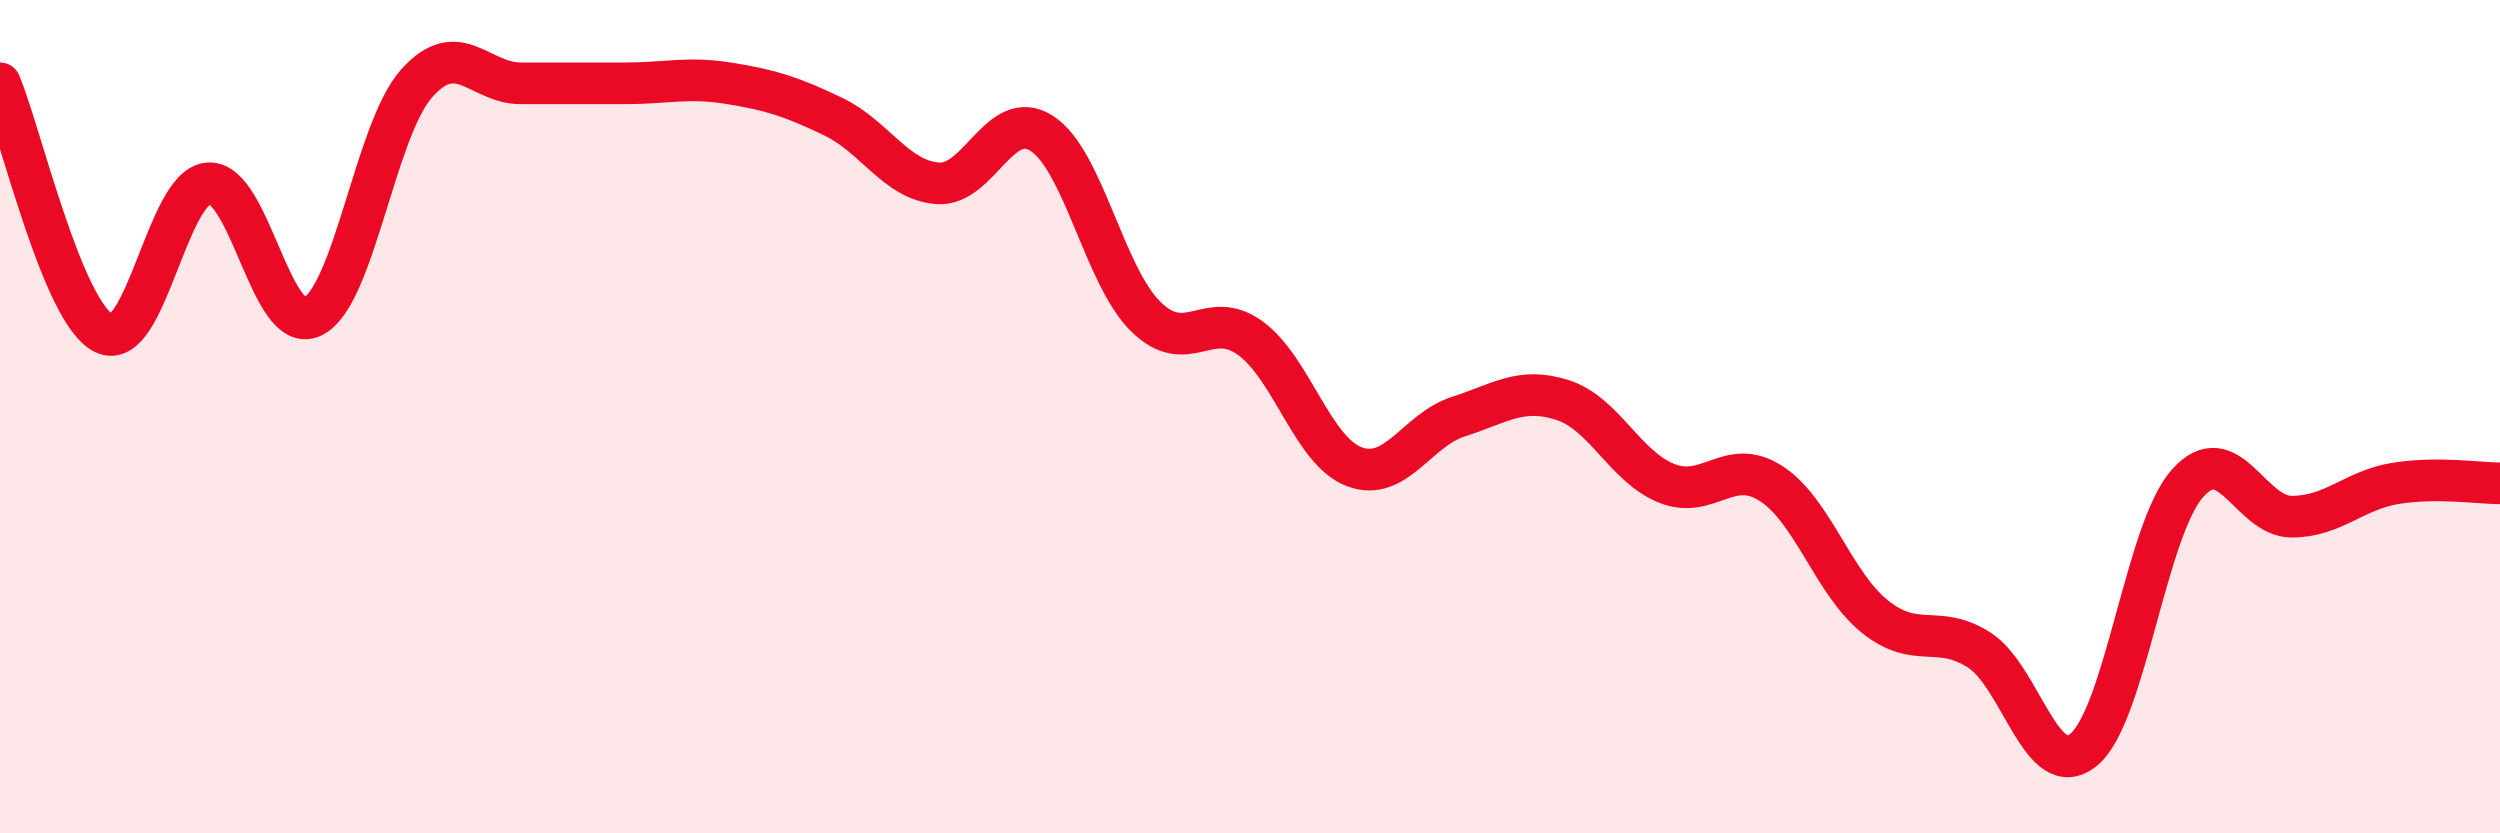
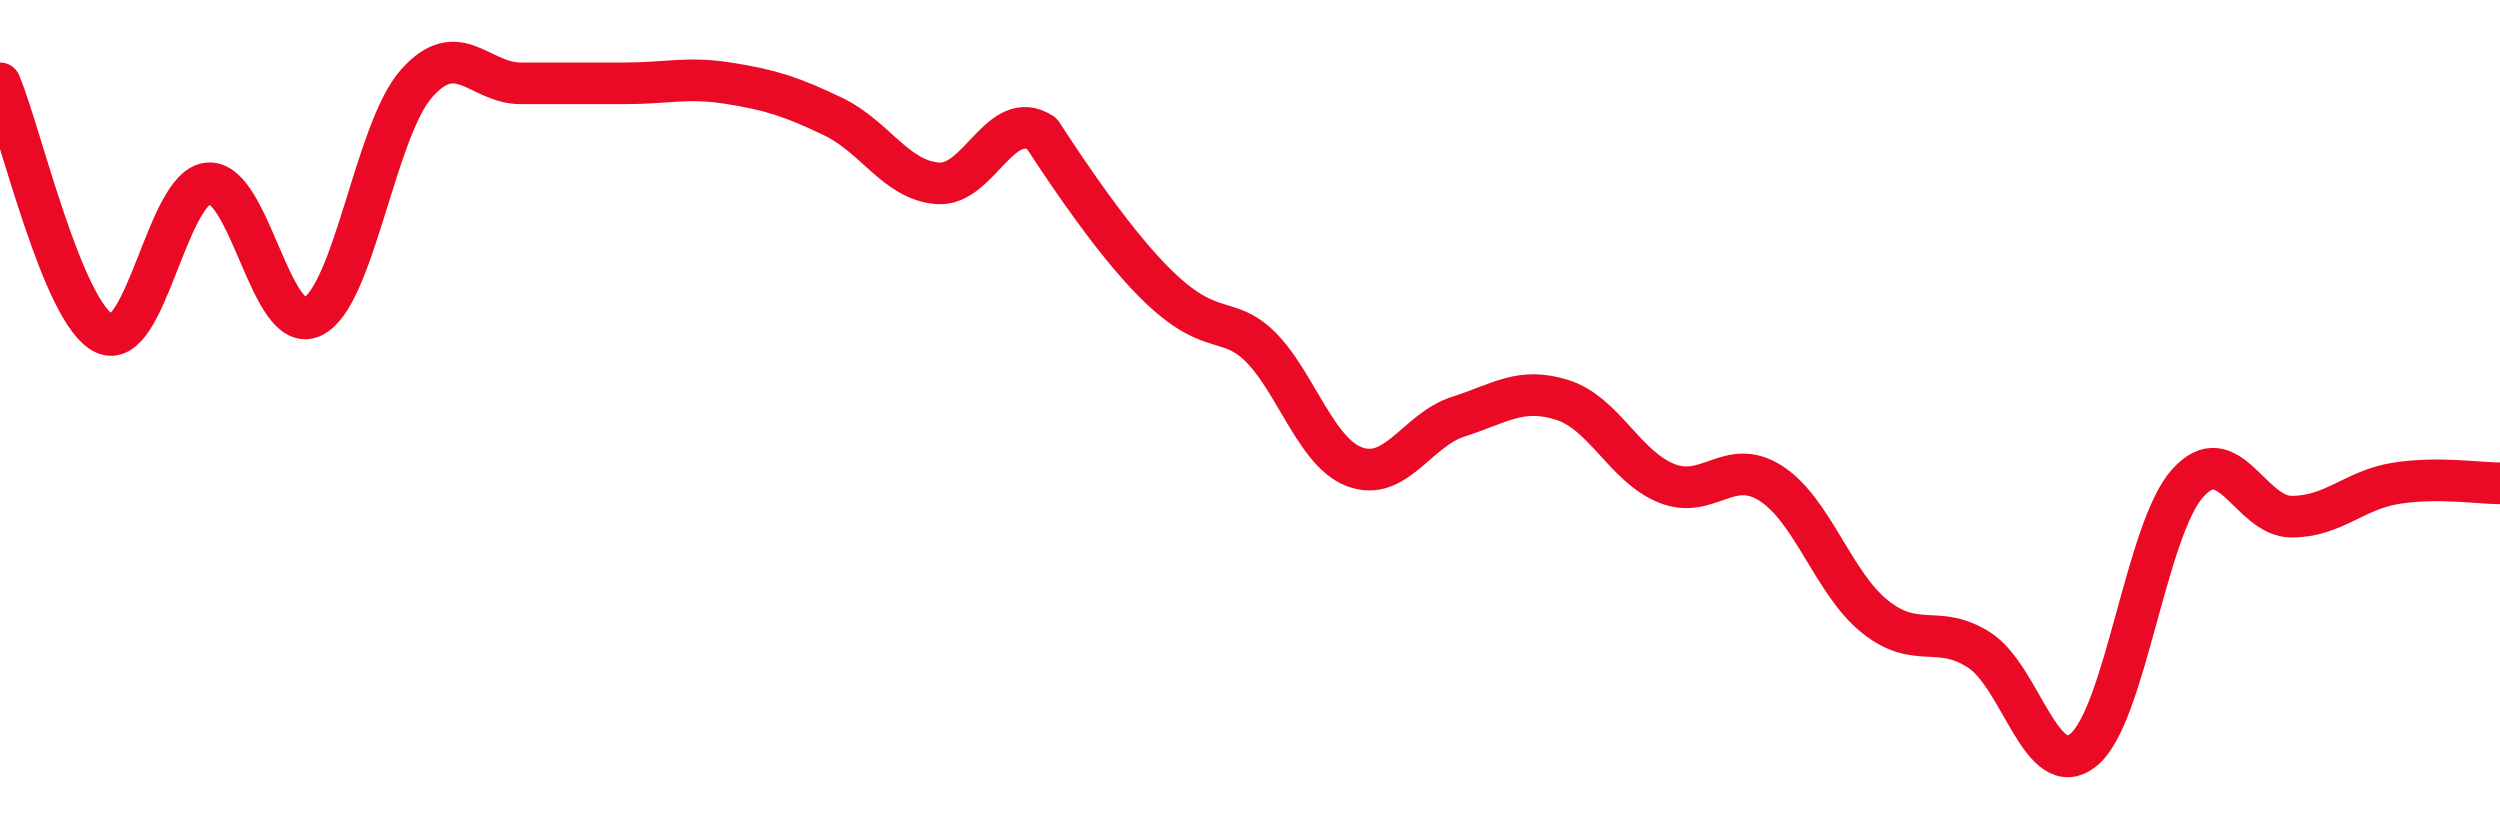
<svg xmlns="http://www.w3.org/2000/svg" width="60" height="20" viewBox="0 0 60 20">
-   <path d="M 0,2 C 0.5,3.2 1.5,7.52 2.5,8 C 3.5,8.48 4,4.48 5,4.4 C 6,4.32 6.5,8.08 7.5,7.6 C 8.5,7.12 9,3.12 10,2 C 11,0.88 11.5,2 12.5,2 C 13.5,2 14,2 15,2 C 16,2 16.5,1.84 17.5,2 C 18.5,2.16 19,2.32 20,2.8 C 21,3.28 21.5,4.32 22.5,4.4 C 23.5,4.48 24,2.56 25,3.2 C 26,3.84 26.5,6.62 27.5,7.6 C 28.5,8.58 29,7.39 30,8.11 C 31,8.83 31.5,10.82 32.5,11.2 C 33.5,11.58 34,10.32 35,10 C 36,9.68 36.5,9.28 37.5,9.6 C 38.5,9.92 39,11.2 40,11.6 C 41,12 41.5,10.96 42.5,11.6 C 43.5,12.24 44,14 45,14.8 C 46,15.6 46.5,14.96 47.5,15.6 C 48.5,16.24 49,18.8 50,18 C 51,17.2 51.5,12.72 52.5,11.6 C 53.5,10.48 54,12.4 55,12.4 C 56,12.4 56.5,11.76 57.5,11.6 C 58.5,11.44 59.5,11.6 60,11.6L60 20L0 20Z" fill="#EB0A25" opacity="0.1" stroke-linecap="round" stroke-linejoin="round" />
-   <path d="M 0,2 C 0.5,3.2 1.5,7.52 2.5,8 C 3.5,8.48 4,4.48 5,4.4 C 6,4.32 6.5,8.08 7.5,7.6 C 8.5,7.12 9,3.12 10,2 C 11,0.88 11.5,2 12.5,2 C 13.5,2 14,2 15,2 C 16,2 16.5,1.84 17.5,2 C 18.5,2.16 19,2.32 20,2.8 C 21,3.28 21.5,4.32 22.5,4.4 C 23.5,4.48 24,2.56 25,3.2 C 26,3.84 26.5,6.62 27.5,7.6 C 28.5,8.58 29,7.39 30,8.11 C 31,8.83 31.5,10.82 32.5,11.2 C 33.5,11.58 34,10.32 35,10 C 36,9.68 36.5,9.28 37.5,9.6 C 38.5,9.92 39,11.2 40,11.6 C 41,12 41.5,10.96 42.5,11.6 C 43.5,12.24 44,14 45,14.8 C 46,15.6 46.5,14.96 47.5,15.6 C 48.5,16.24 49,18.8 50,18 C 51,17.2 51.5,12.72 52.5,11.6 C 53.5,10.48 54,12.4 55,12.4 C 56,12.4 56.5,11.76 57.5,11.6 C 58.5,11.44 59.5,11.6 60,11.6" stroke="#EB0A25" stroke-width="1" fill="none" stroke-linecap="round" stroke-linejoin="round" />
+   <path d="M 0,2 C 0.5,3.2 1.5,7.52 2.5,8 C 3.5,8.48 4,4.48 5,4.4 C 6,4.32 6.5,8.08 7.5,7.6 C 8.5,7.12 9,3.12 10,2 C 11,0.88 11.5,2 12.5,2 C 13.5,2 14,2 15,2 C 16,2 16.5,1.84 17.5,2 C 18.5,2.16 19,2.32 20,2.8 C 21,3.28 21.5,4.32 22.5,4.4 C 23.5,4.48 24,2.56 25,3.2 C 28.5,8.58 29,7.39 30,8.11 C 31,8.83 31.5,10.82 32.5,11.2 C 33.5,11.58 34,10.32 35,10 C 36,9.68 36.5,9.28 37.5,9.6 C 38.5,9.92 39,11.2 40,11.6 C 41,12 41.5,10.96 42.5,11.6 C 43.5,12.24 44,14 45,14.8 C 46,15.6 46.5,14.96 47.5,15.6 C 48.5,16.24 49,18.8 50,18 C 51,17.2 51.5,12.72 52.5,11.6 C 53.5,10.48 54,12.4 55,12.4 C 56,12.4 56.5,11.76 57.5,11.6 C 58.5,11.44 59.5,11.6 60,11.6" stroke="#EB0A25" stroke-width="1" fill="none" stroke-linecap="round" stroke-linejoin="round" />
</svg>